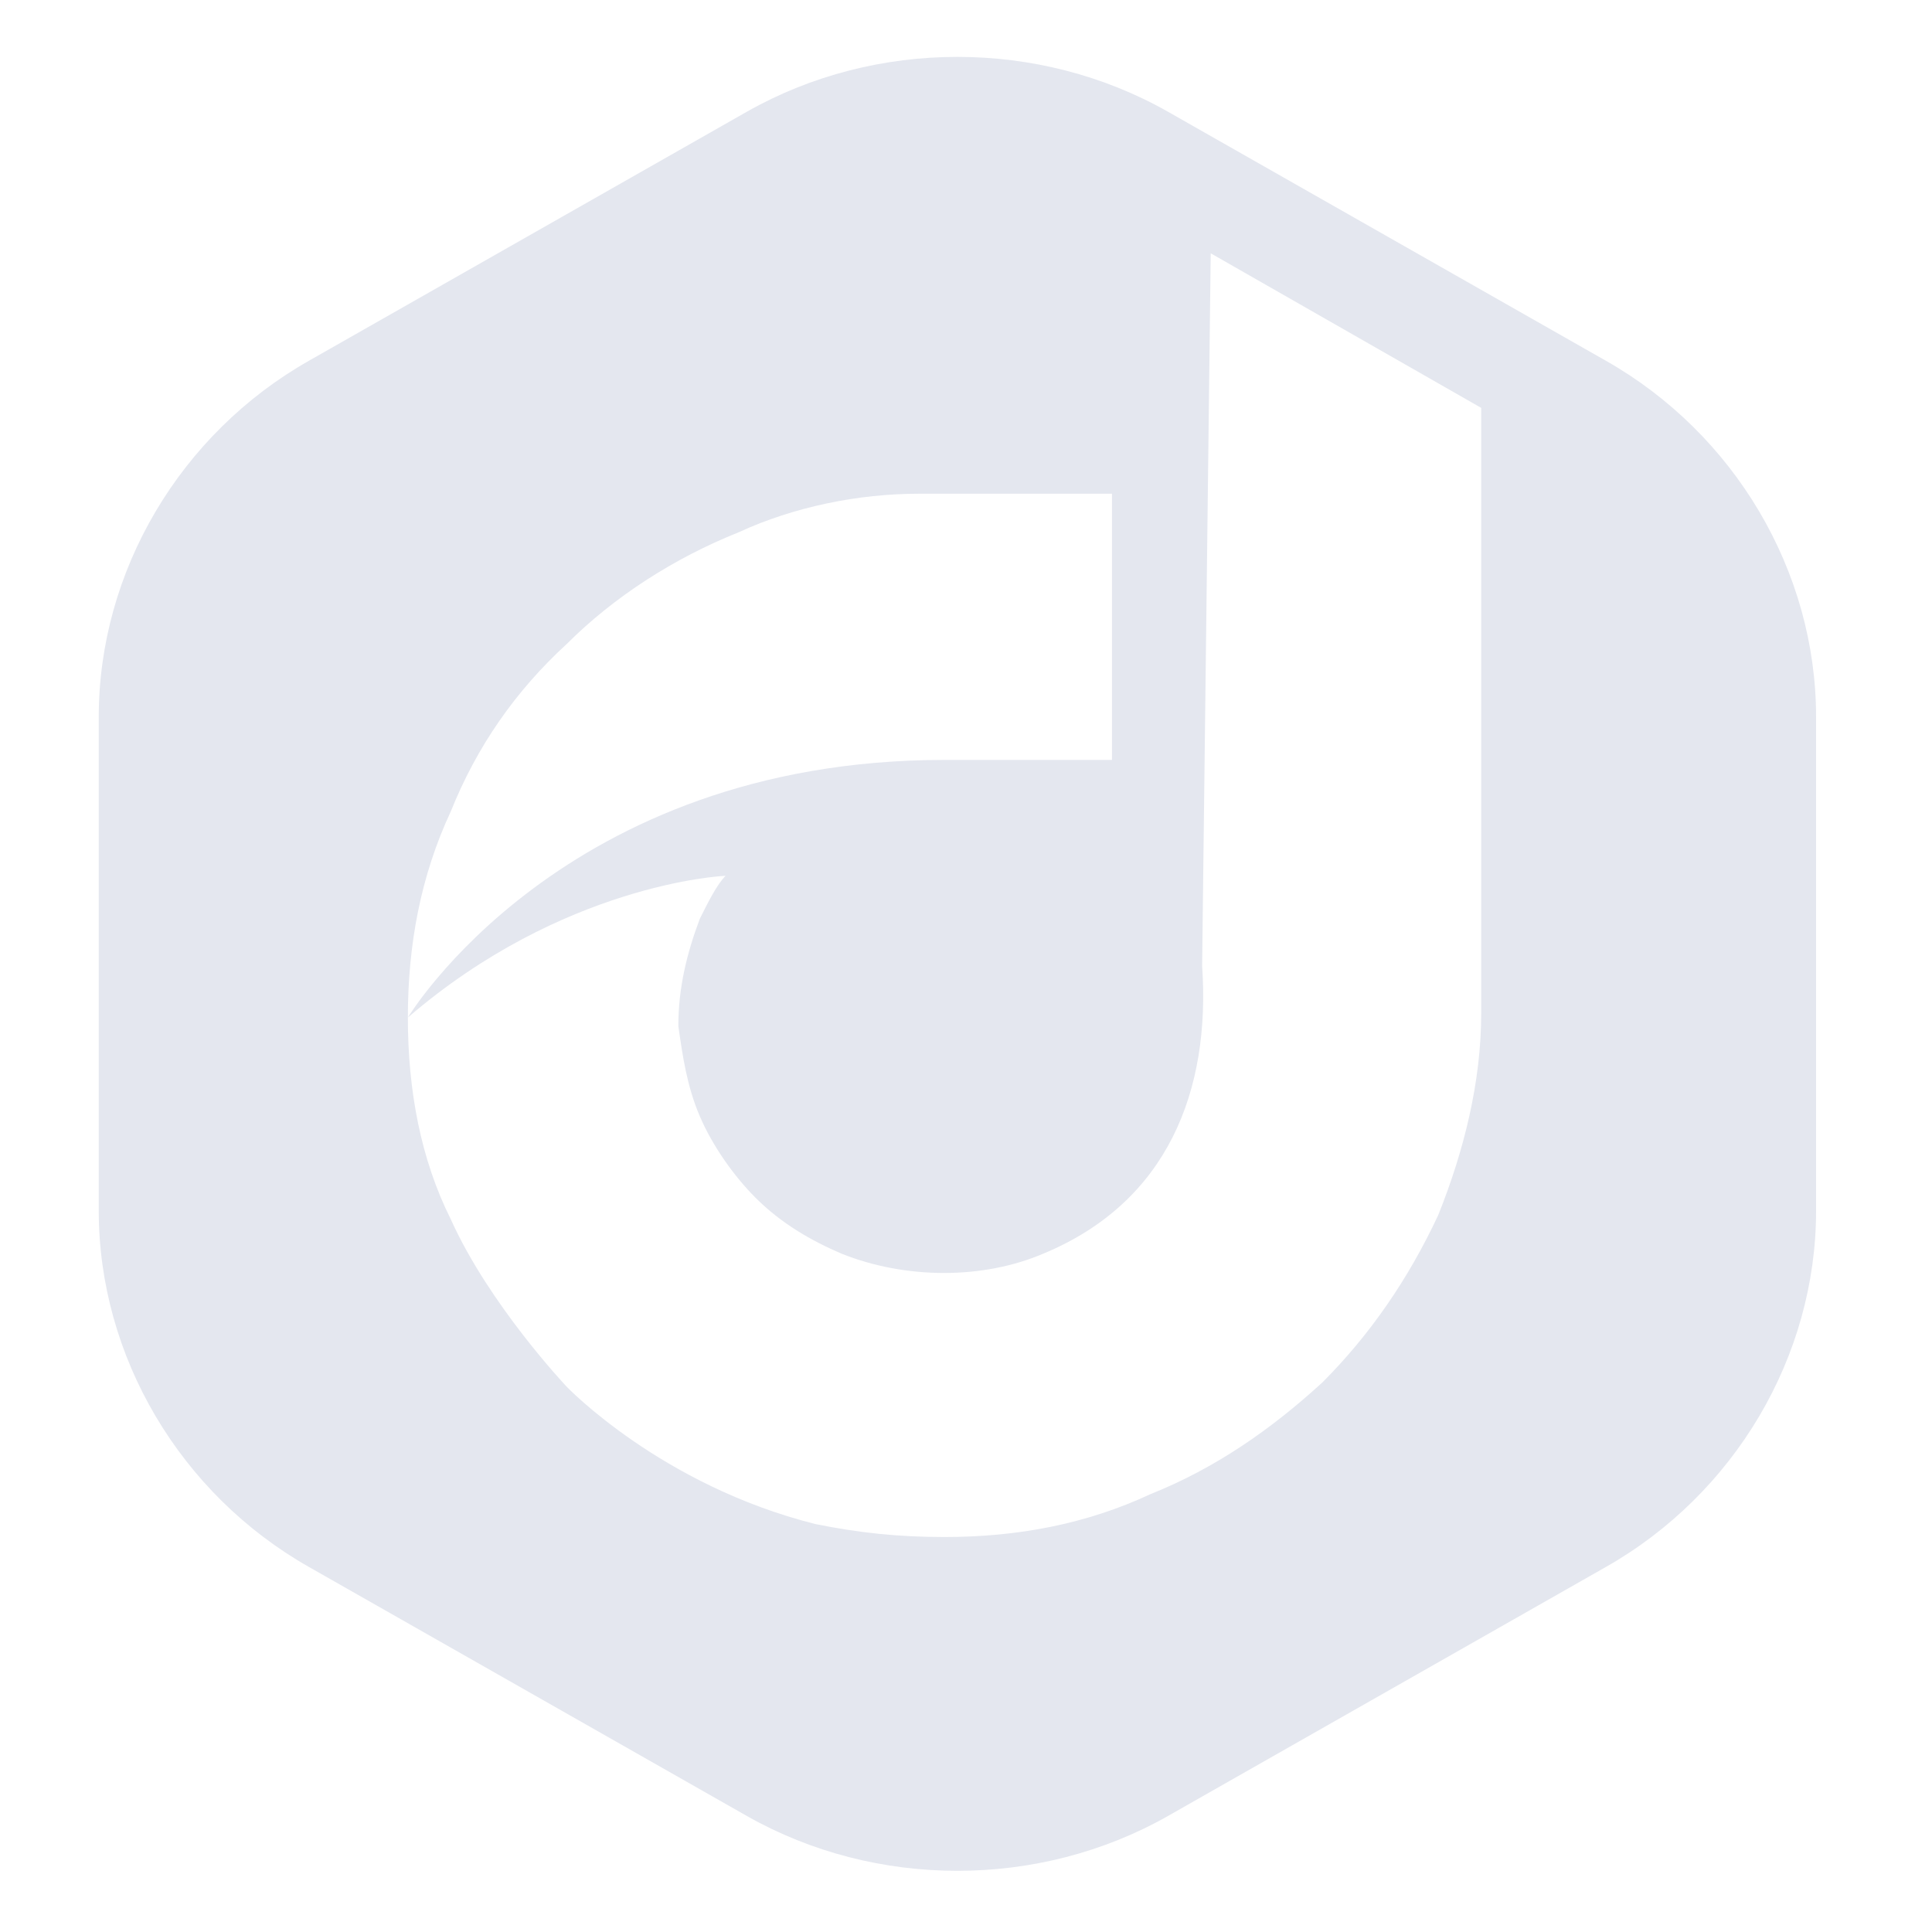
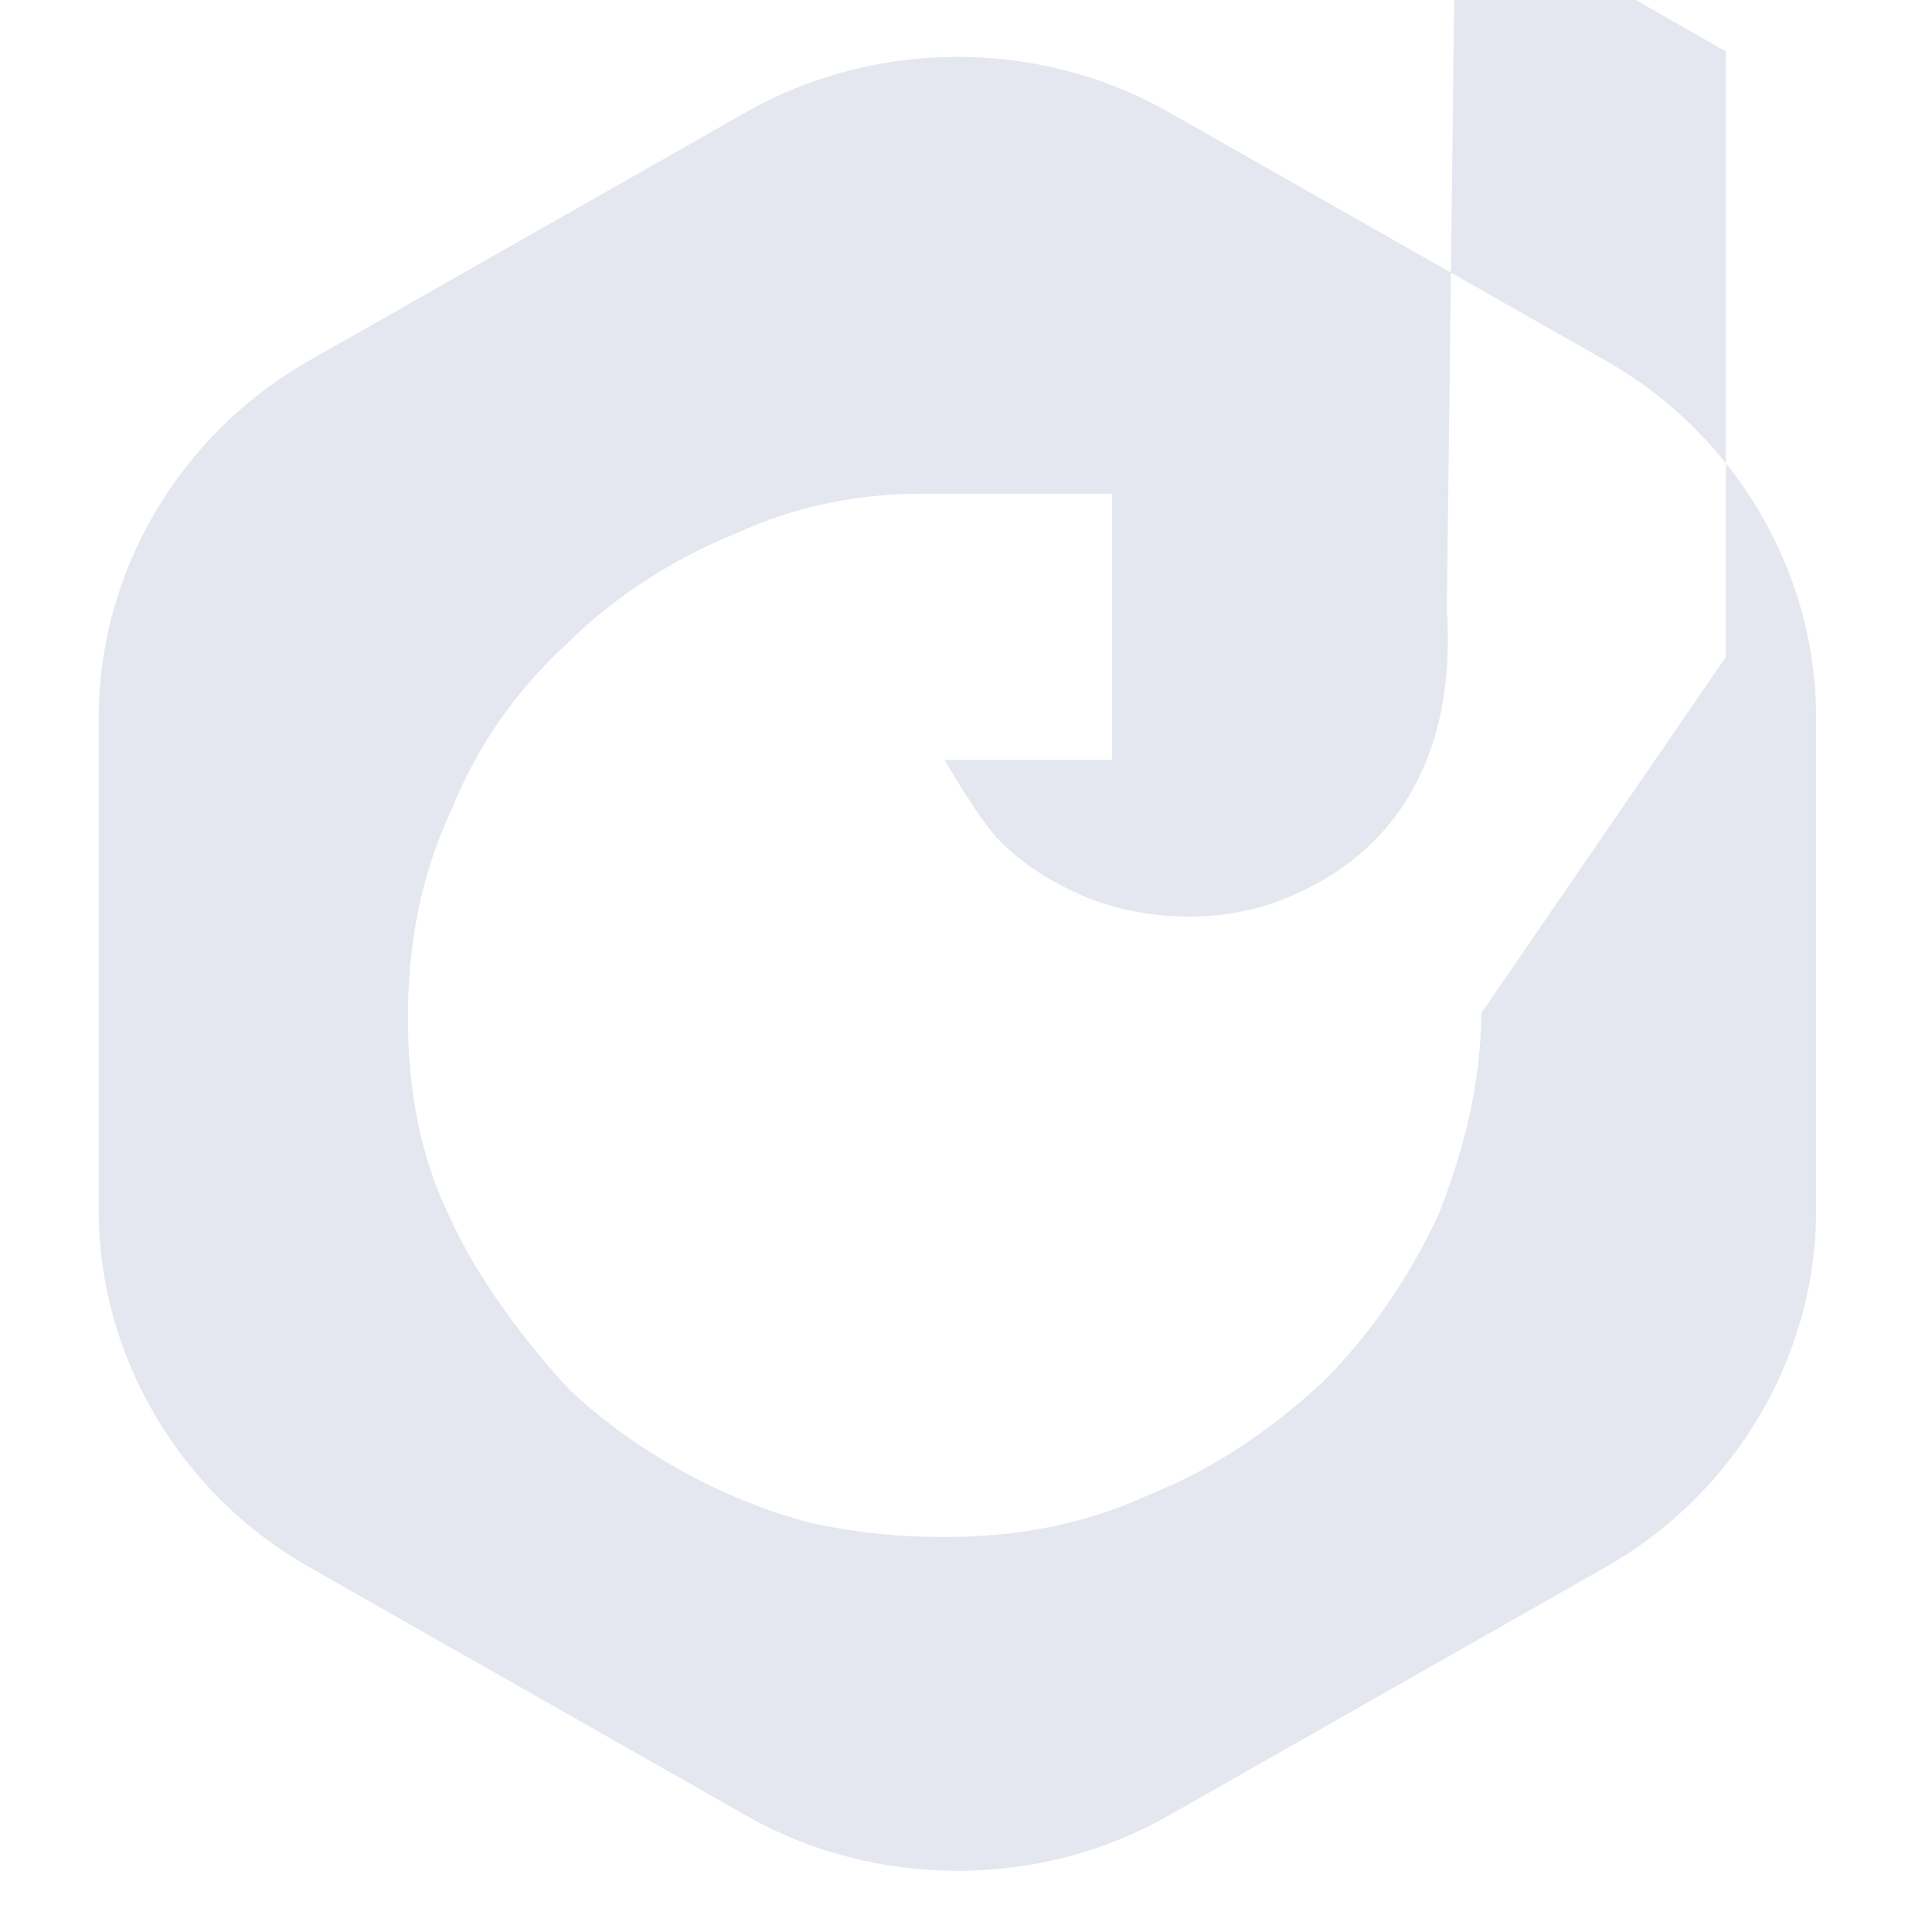
<svg xmlns="http://www.w3.org/2000/svg" id="Layer_1" width="45" height="45" viewBox="-2 3 45 45">
  <style>.st0{fill:#e4e7ef}</style>
-   <path class="st0" d="M35.4 11.4L25.2 5.6c-3-1.7-6.8-1.7-9.8 0L5.2 11.4c-3 1.7-4.9 4.9-4.9 8.3v11.5c0 3.4 1.9 6.6 4.9 8.3l10.2 5.8c3 1.7 6.8 1.7 9.8 0l10.2-5.8c3-1.7 4.9-4.9 4.9-8.3V19.7c0-3.4-1.9-6.6-4.9-8.3zm-2.9 15.2c0 1.6-.4 3.2-1 4.7-.7 1.5-1.6 2.8-2.7 3.9-1.2 1.1-2.5 2-4 2.6-1.5.7-3.1 1-4.8 1-1.1 0-2-.1-3-.3-3.6-.9-5.8-3.2-5.8-3.2s-1.8-1.9-2.7-3.9c-.7-1.4-1-3-1-4.7 0-1.7.3-3.3 1-4.8.6-1.5 1.5-2.8 2.7-3.9 1.1-1.1 2.5-2 4-2.6 1.3-.6 2.8-.9 4.2-.9h4.5v6.2H20c-8.9 0-12.5 6-12.5 6 3.6-3.1 7.3-3.3 7.4-3.3-.2.2-.4.6-.6 1-.3.8-.5 1.6-.5 2.5.1.7.2 1.4.5 2.1s.8 1.4 1.3 1.9c.6.6 1.3 1 2 1.3 1.5.6 3.3.6 4.7 0 2.9-1.2 3.9-3.8 3.7-6.7l.2-16.6 6.3 3.6v14.1z" />
+   <path class="st0" d="M35.4 11.4L25.2 5.6c-3-1.7-6.8-1.7-9.8 0L5.2 11.4c-3 1.7-4.9 4.9-4.9 8.3v11.5c0 3.4 1.9 6.6 4.9 8.3l10.2 5.8c3 1.7 6.8 1.7 9.8 0l10.2-5.8c3-1.7 4.9-4.9 4.9-8.3V19.7c0-3.4-1.9-6.6-4.9-8.3zm-2.9 15.2c0 1.6-.4 3.2-1 4.7-.7 1.5-1.6 2.8-2.7 3.9-1.2 1.1-2.5 2-4 2.6-1.5.7-3.1 1-4.8 1-1.1 0-2-.1-3-.3-3.6-.9-5.8-3.2-5.8-3.2s-1.8-1.9-2.7-3.9c-.7-1.4-1-3-1-4.7 0-1.7.3-3.3 1-4.8.6-1.5 1.5-2.8 2.7-3.9 1.1-1.1 2.5-2 4-2.6 1.3-.6 2.8-.9 4.2-.9h4.5v6.2H20s.8 1.4 1.3 1.9c.6.6 1.3 1 2 1.3 1.5.6 3.3.6 4.7 0 2.9-1.2 3.9-3.8 3.7-6.7l.2-16.6 6.3 3.6v14.1z" />
</svg>